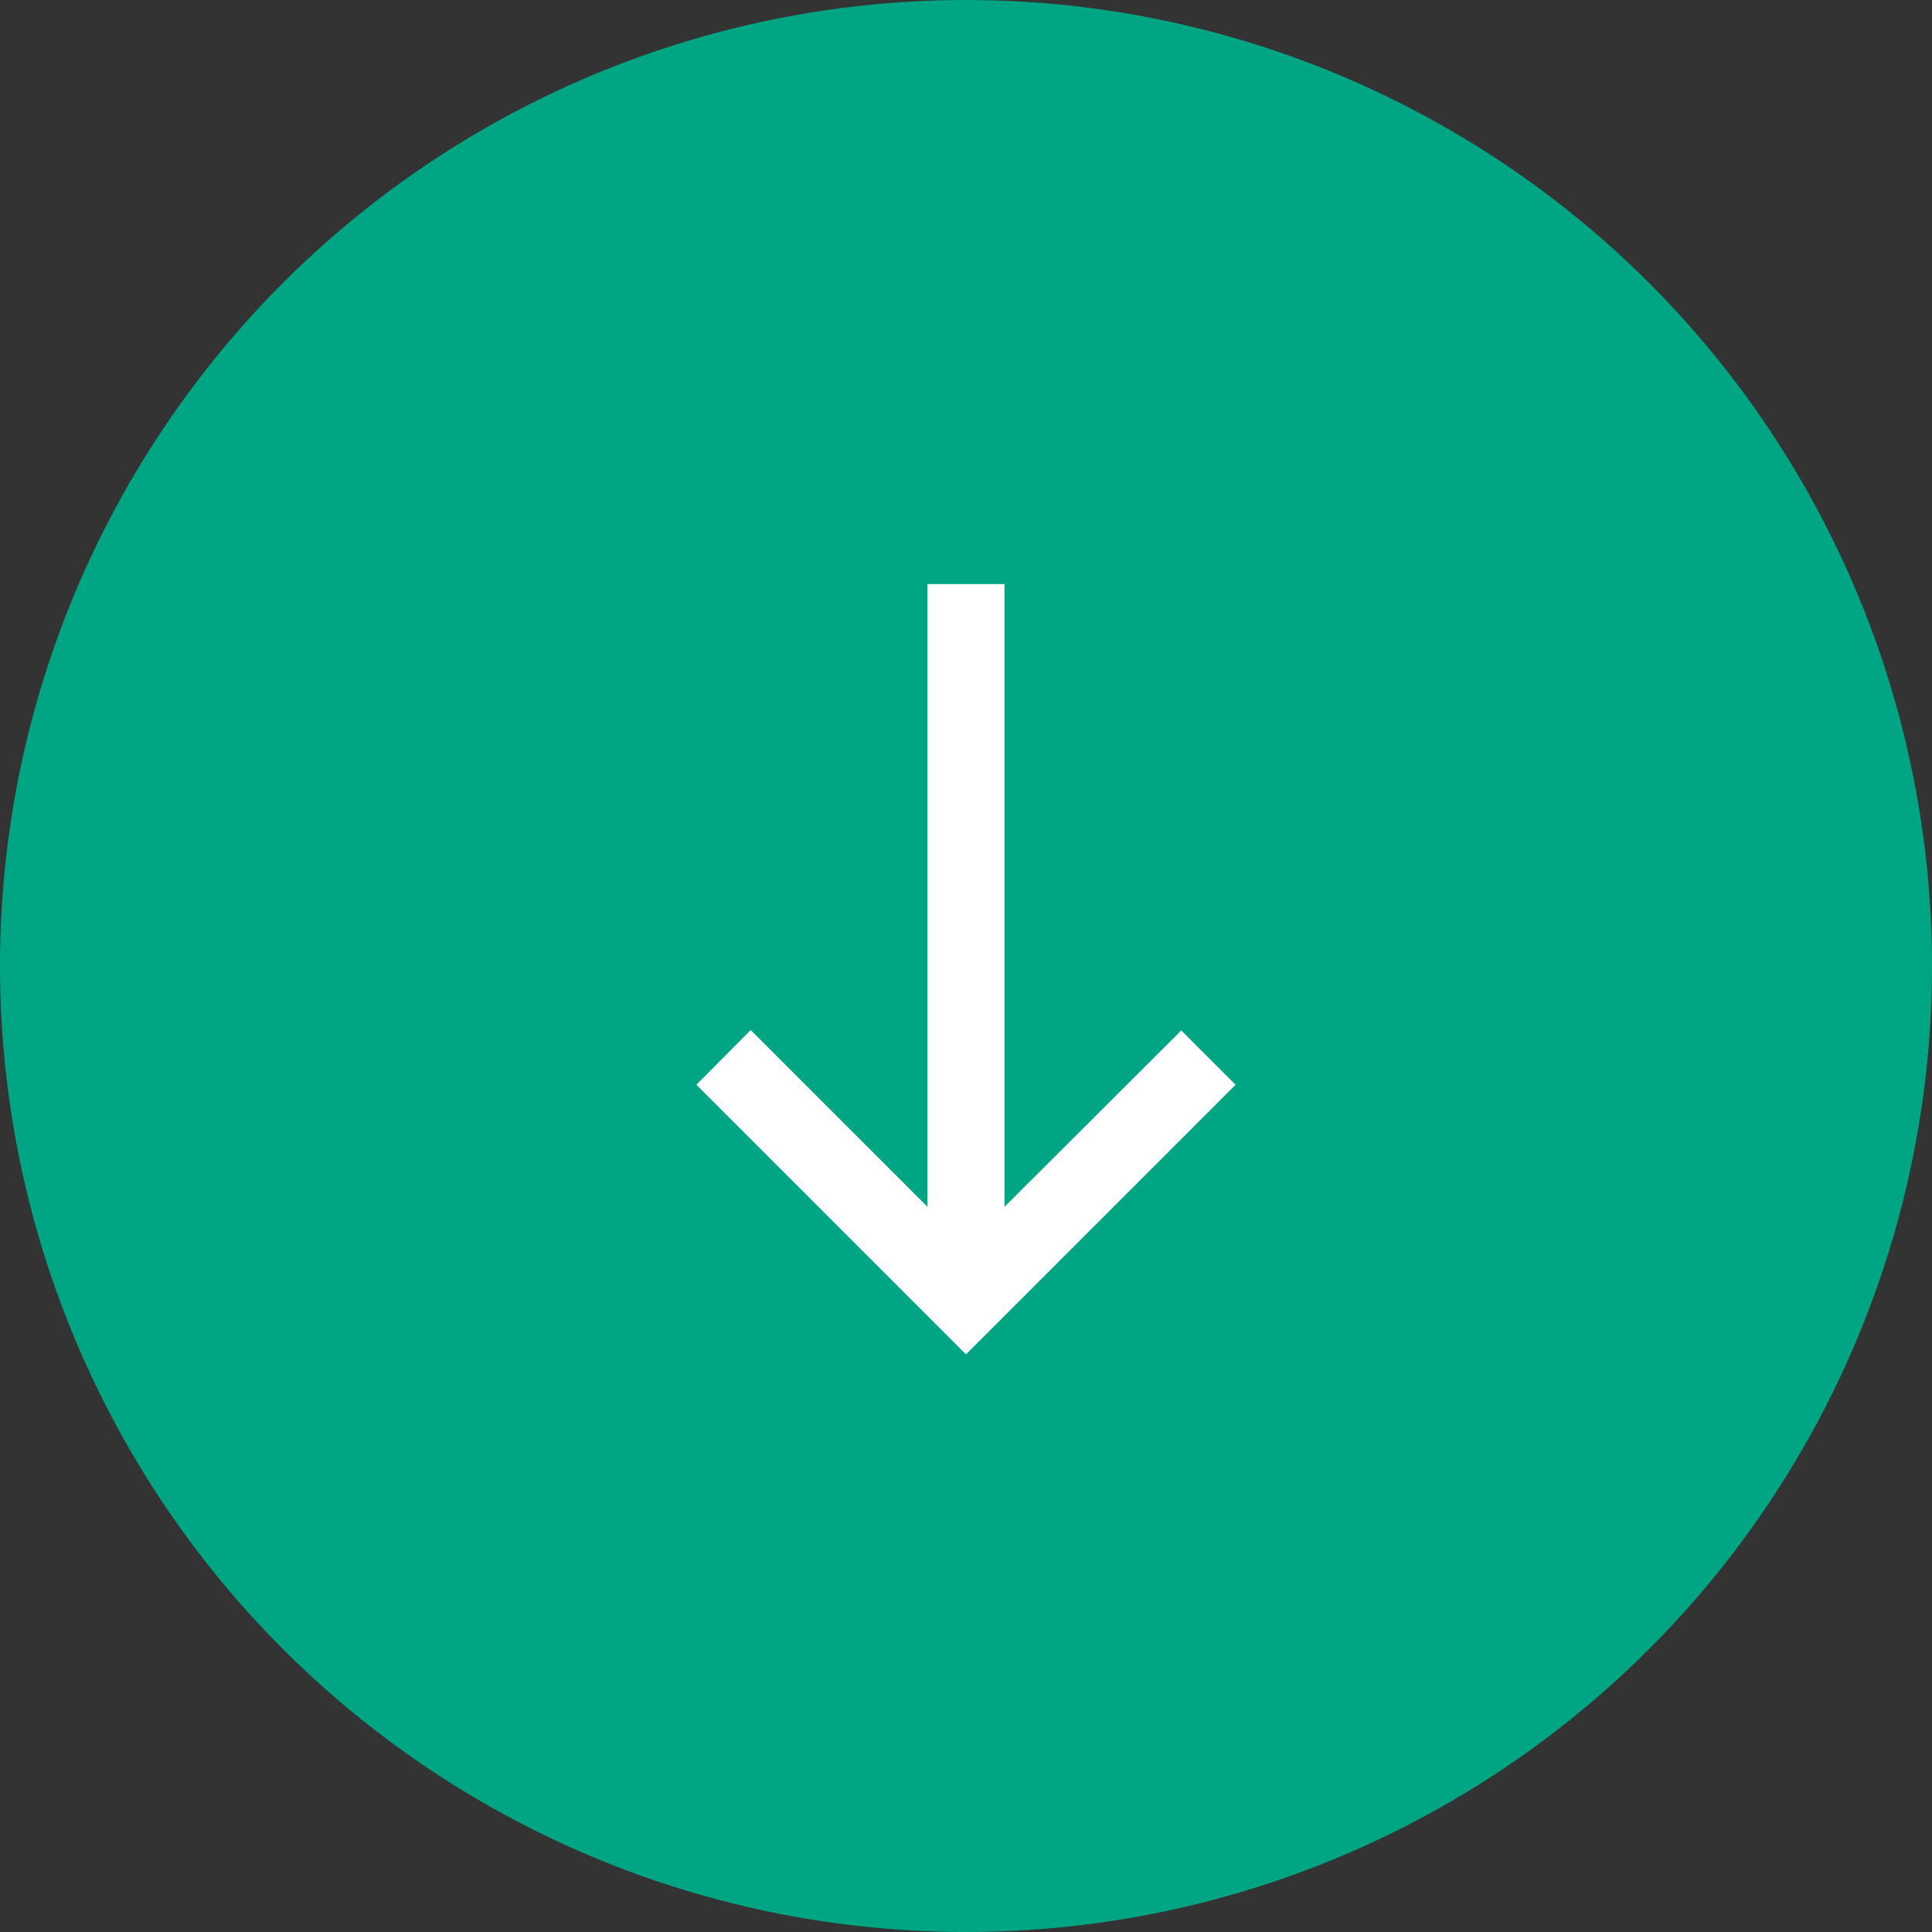
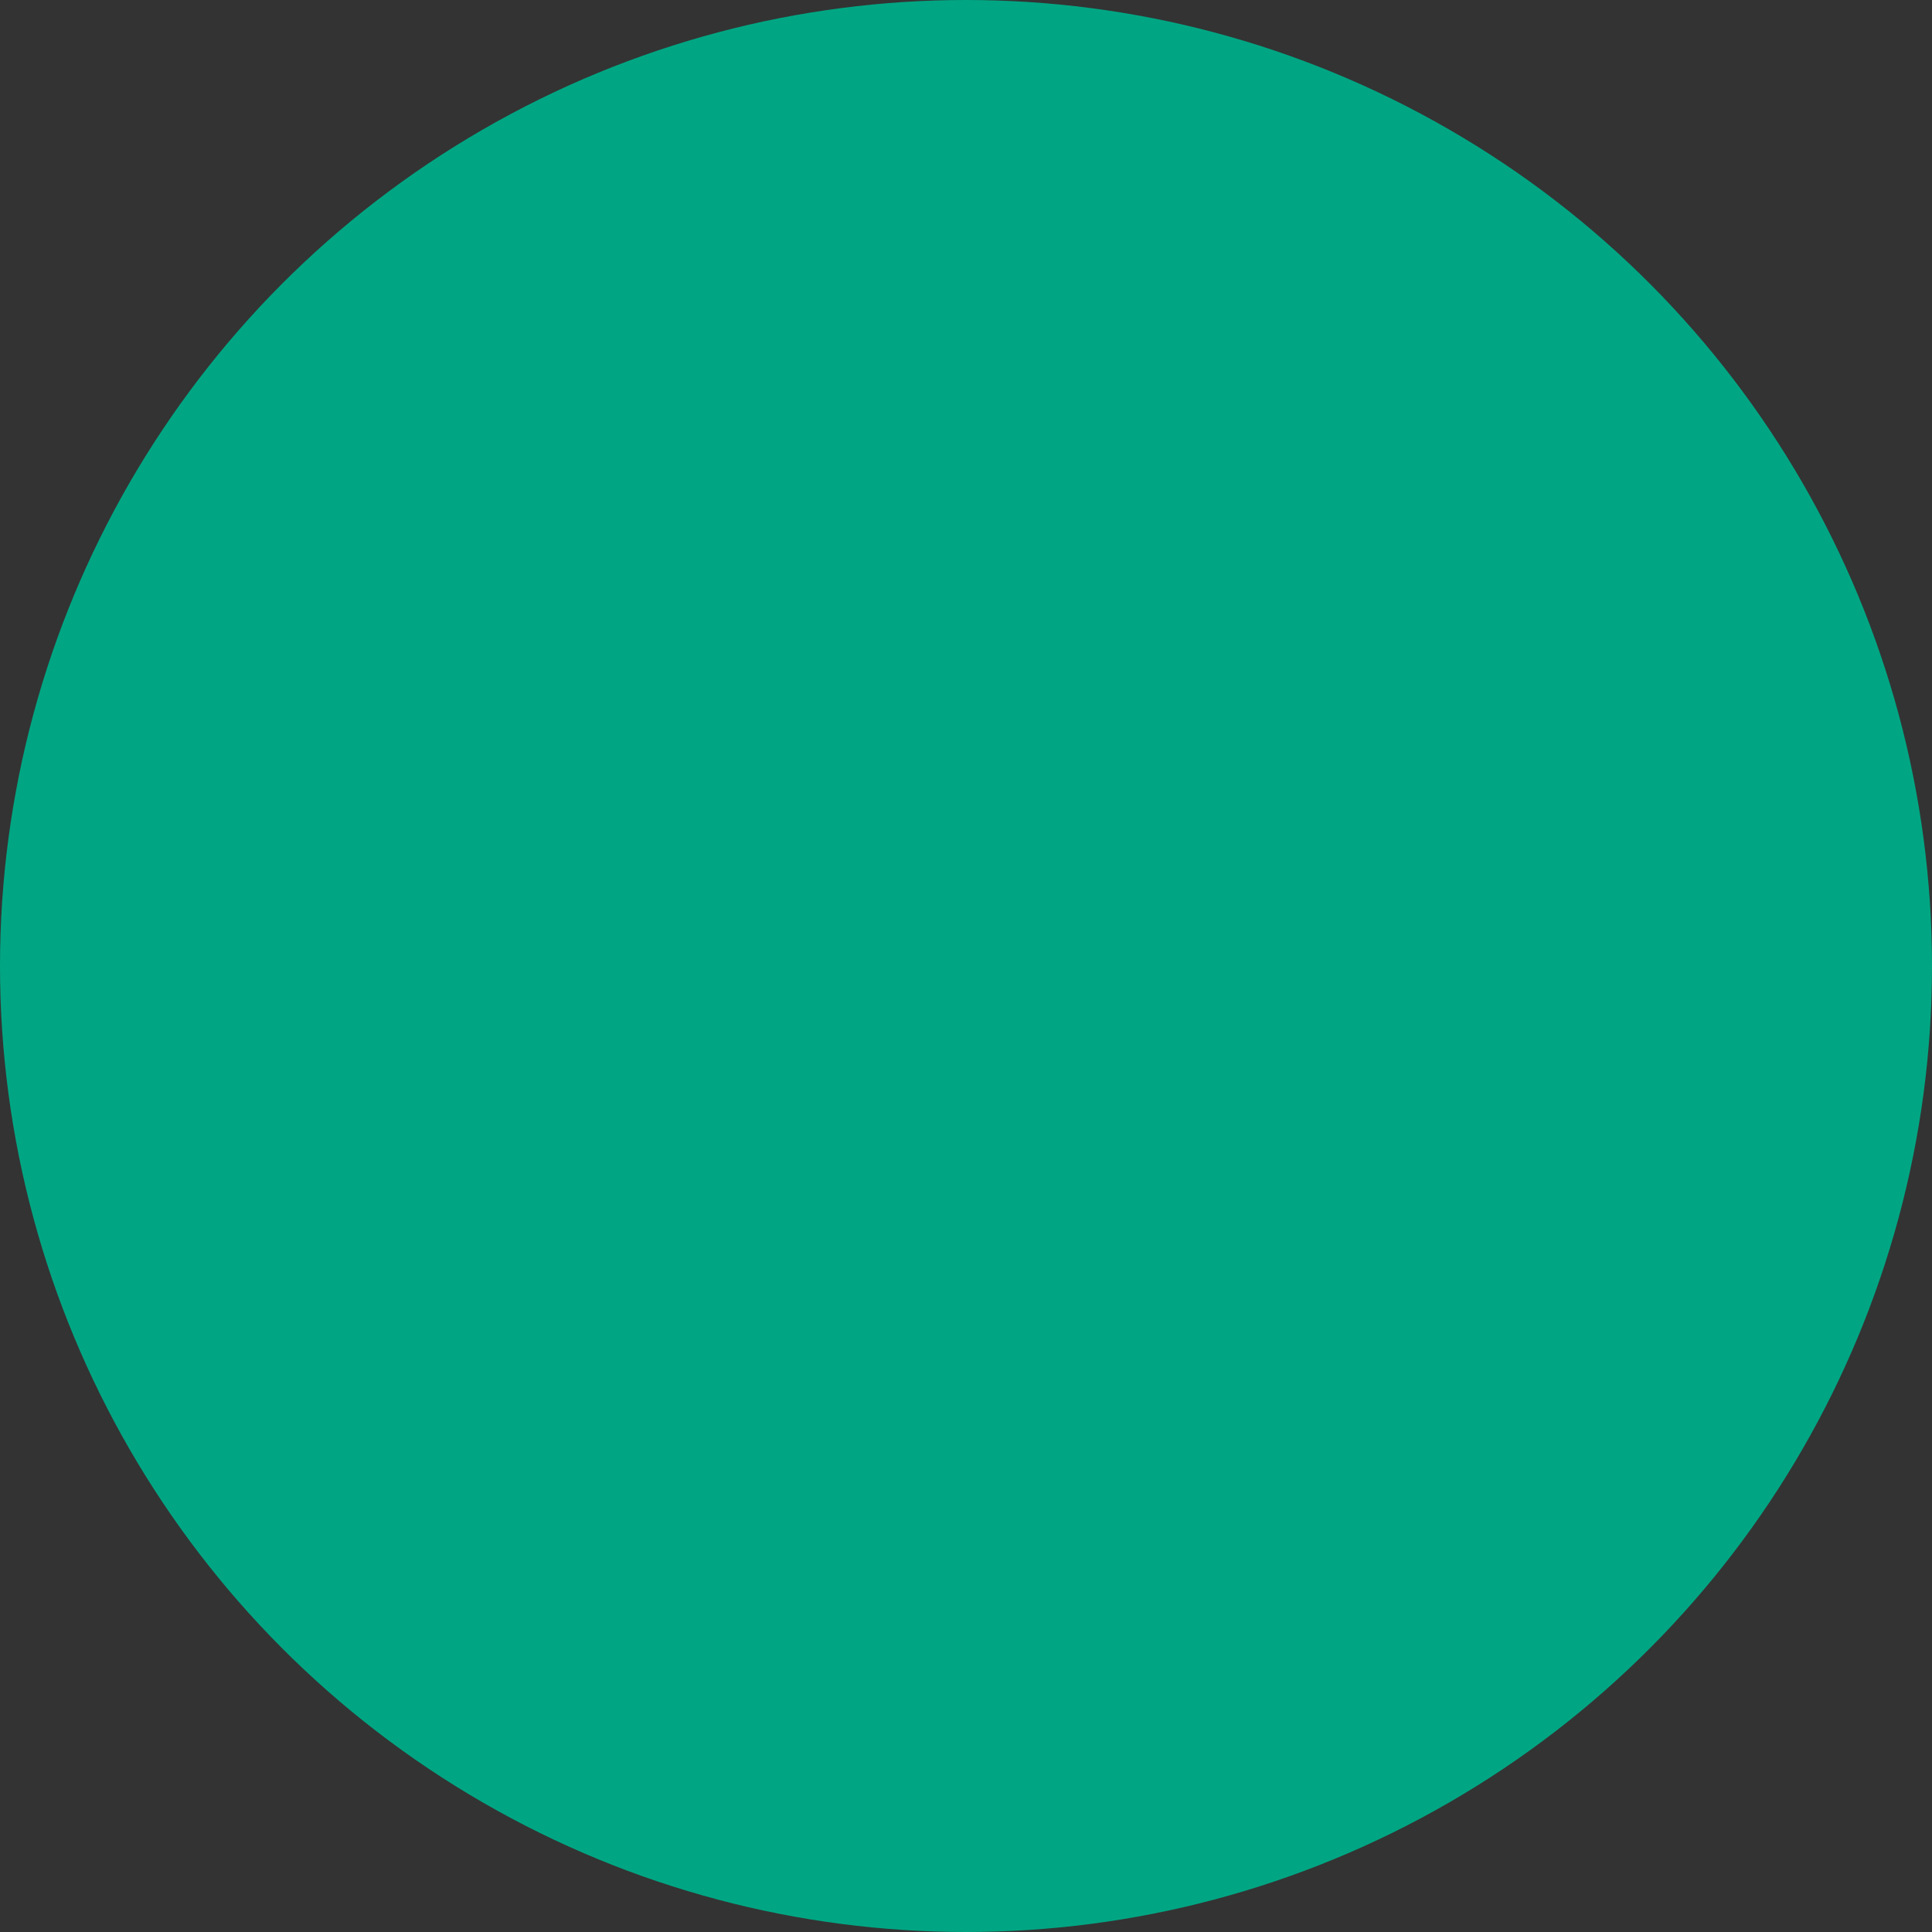
<svg xmlns="http://www.w3.org/2000/svg" width="86px" height="86px" viewBox="0 0 86 86">
  <rect x="0" y="0" width="86" height="86" fill="#333333" stroke="none" />
  <title>Group 12</title>
  <g id="UI-2.0" stroke="none" stroke-width="1" fill="none" fill-rule="evenodd">
    <g id="Desktop-BH-GGG" transform="translate(-1019, -6658)">
      <g id="Group-4-Copy" transform="translate(857, 6658)">
        <g id="Group-12" transform="translate(162, 0)">
          <circle id="Oval" fill="#00A683" cx="43" cy="43" r="43" />
-           <polygon id="Path" fill="#FFFFFF" fill-rule="nonzero" points="55 48.286 52.583 45.869 44.714 53.72 44.714 26 41.286 26 41.286 53.72 33.417 45.851 31 48.286 43 60.286" />
        </g>
      </g>
    </g>
  </g>
</svg>